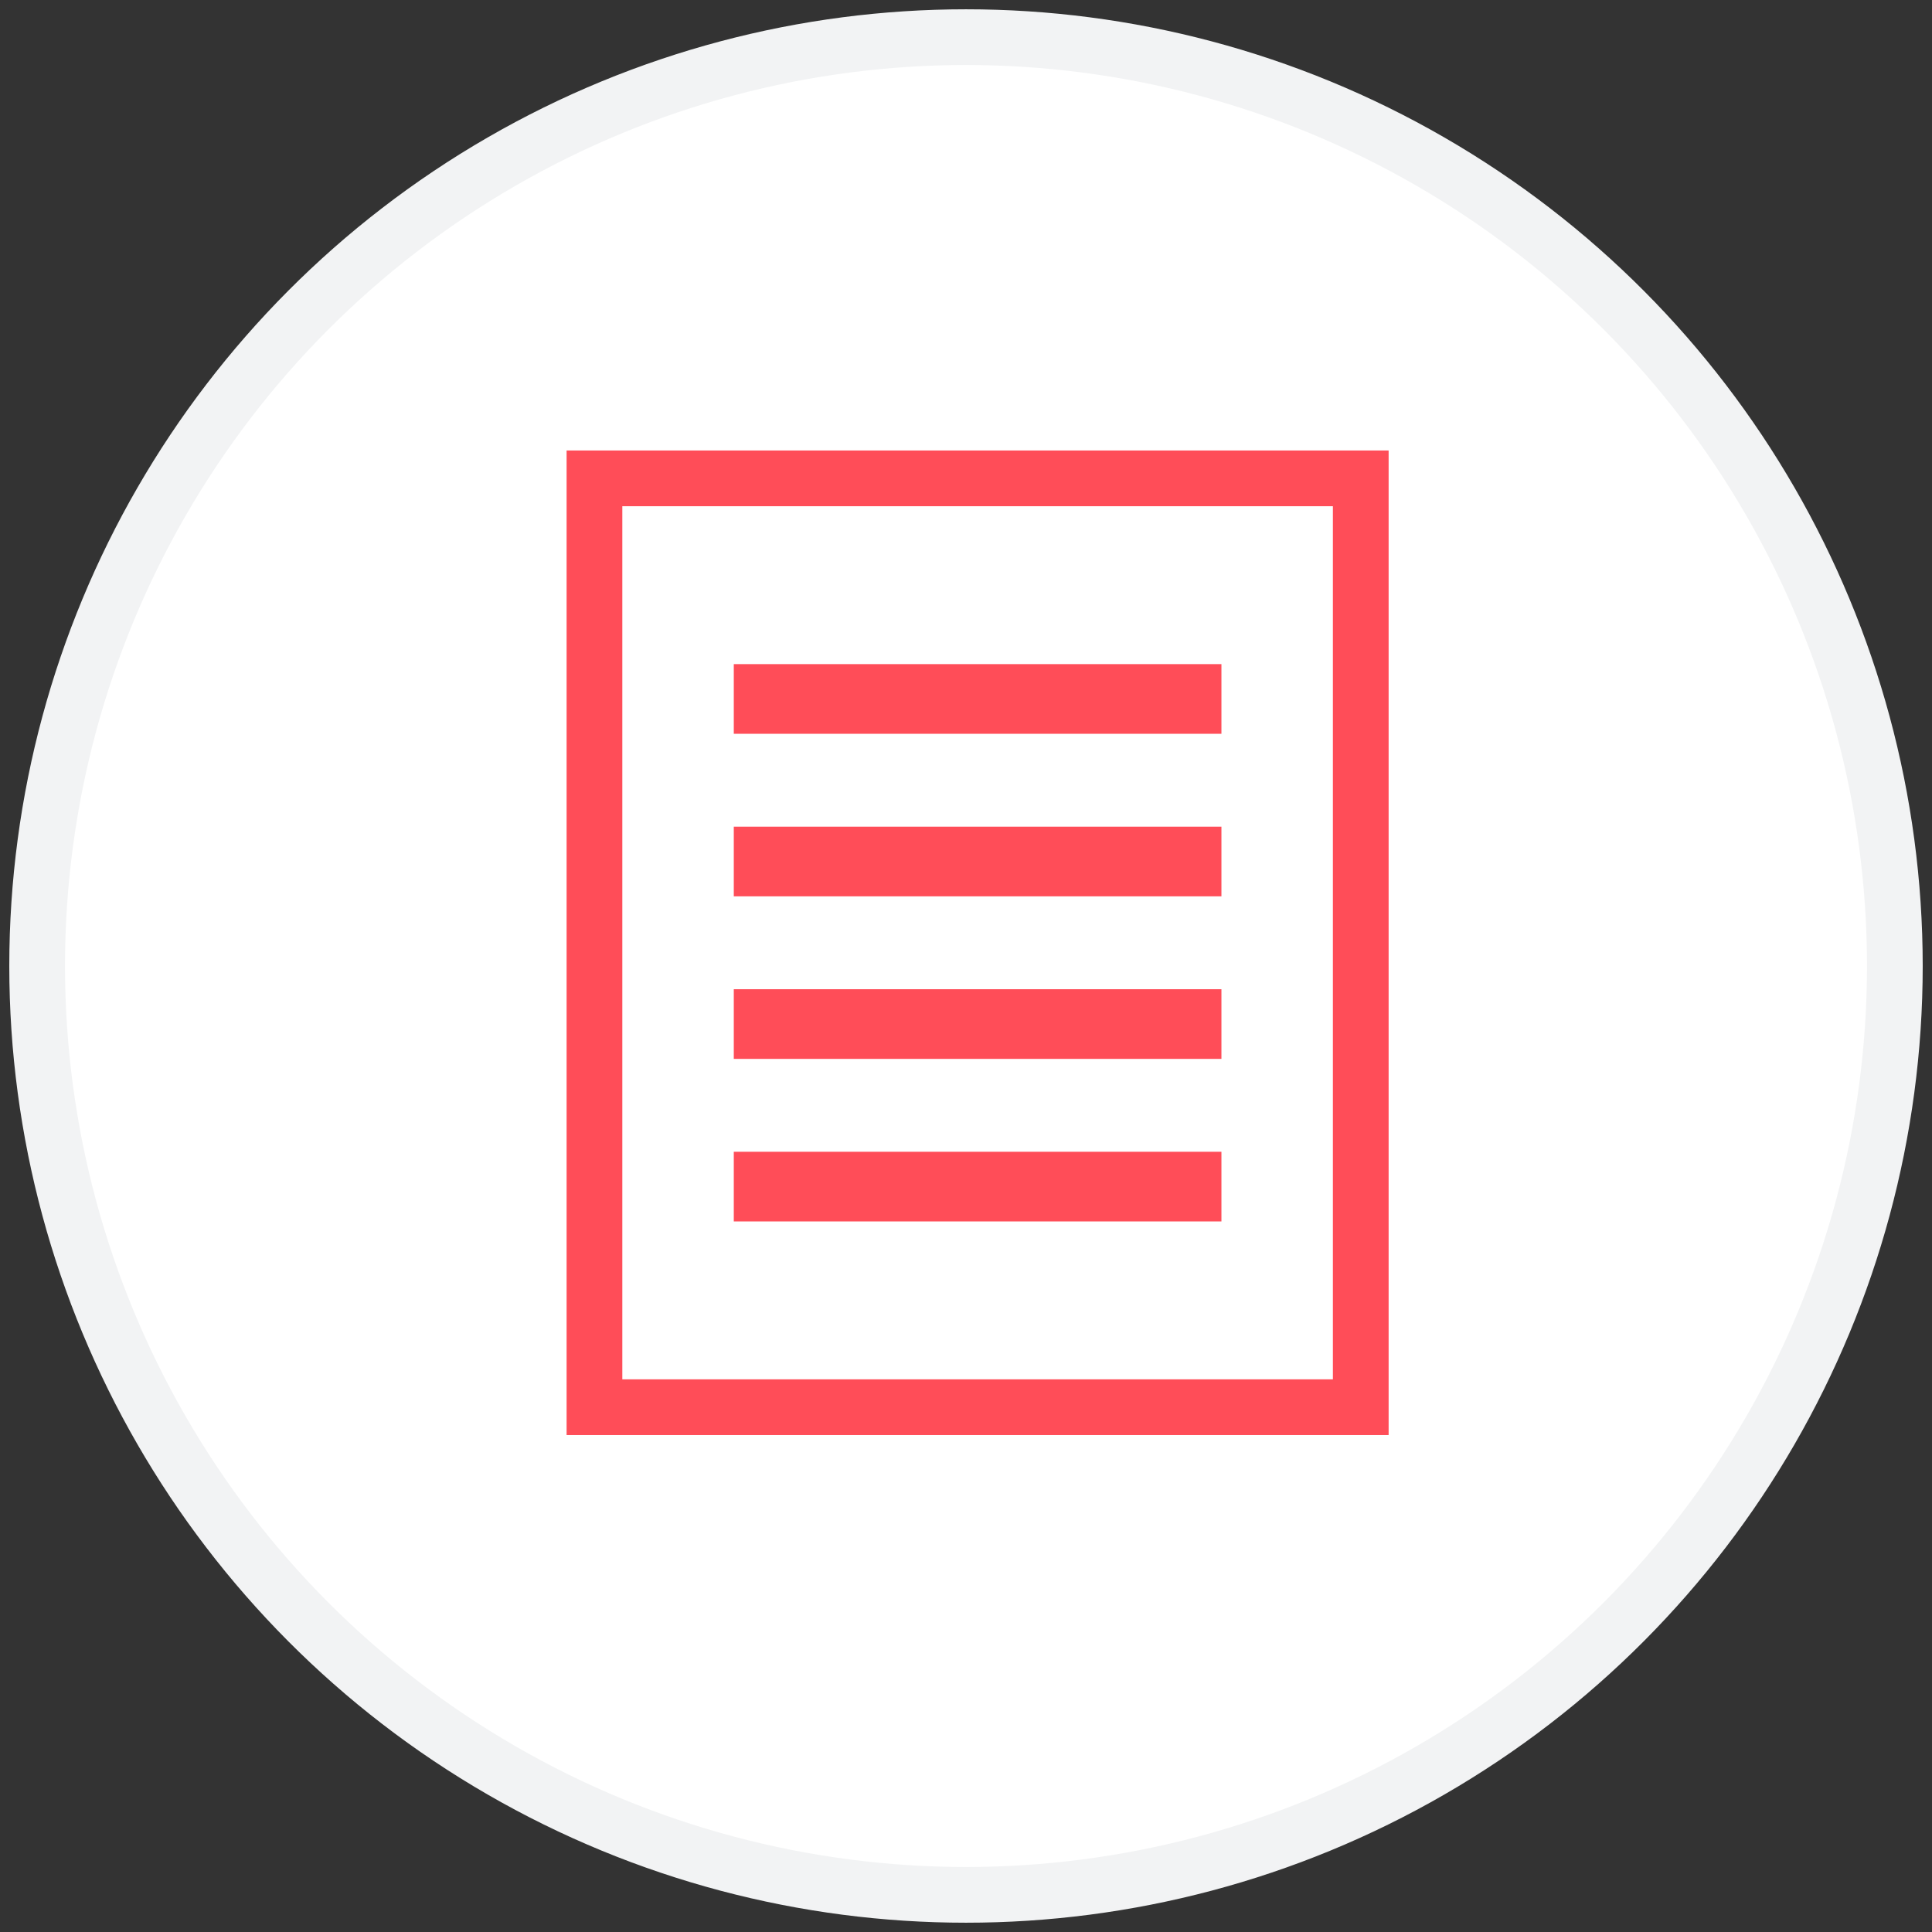
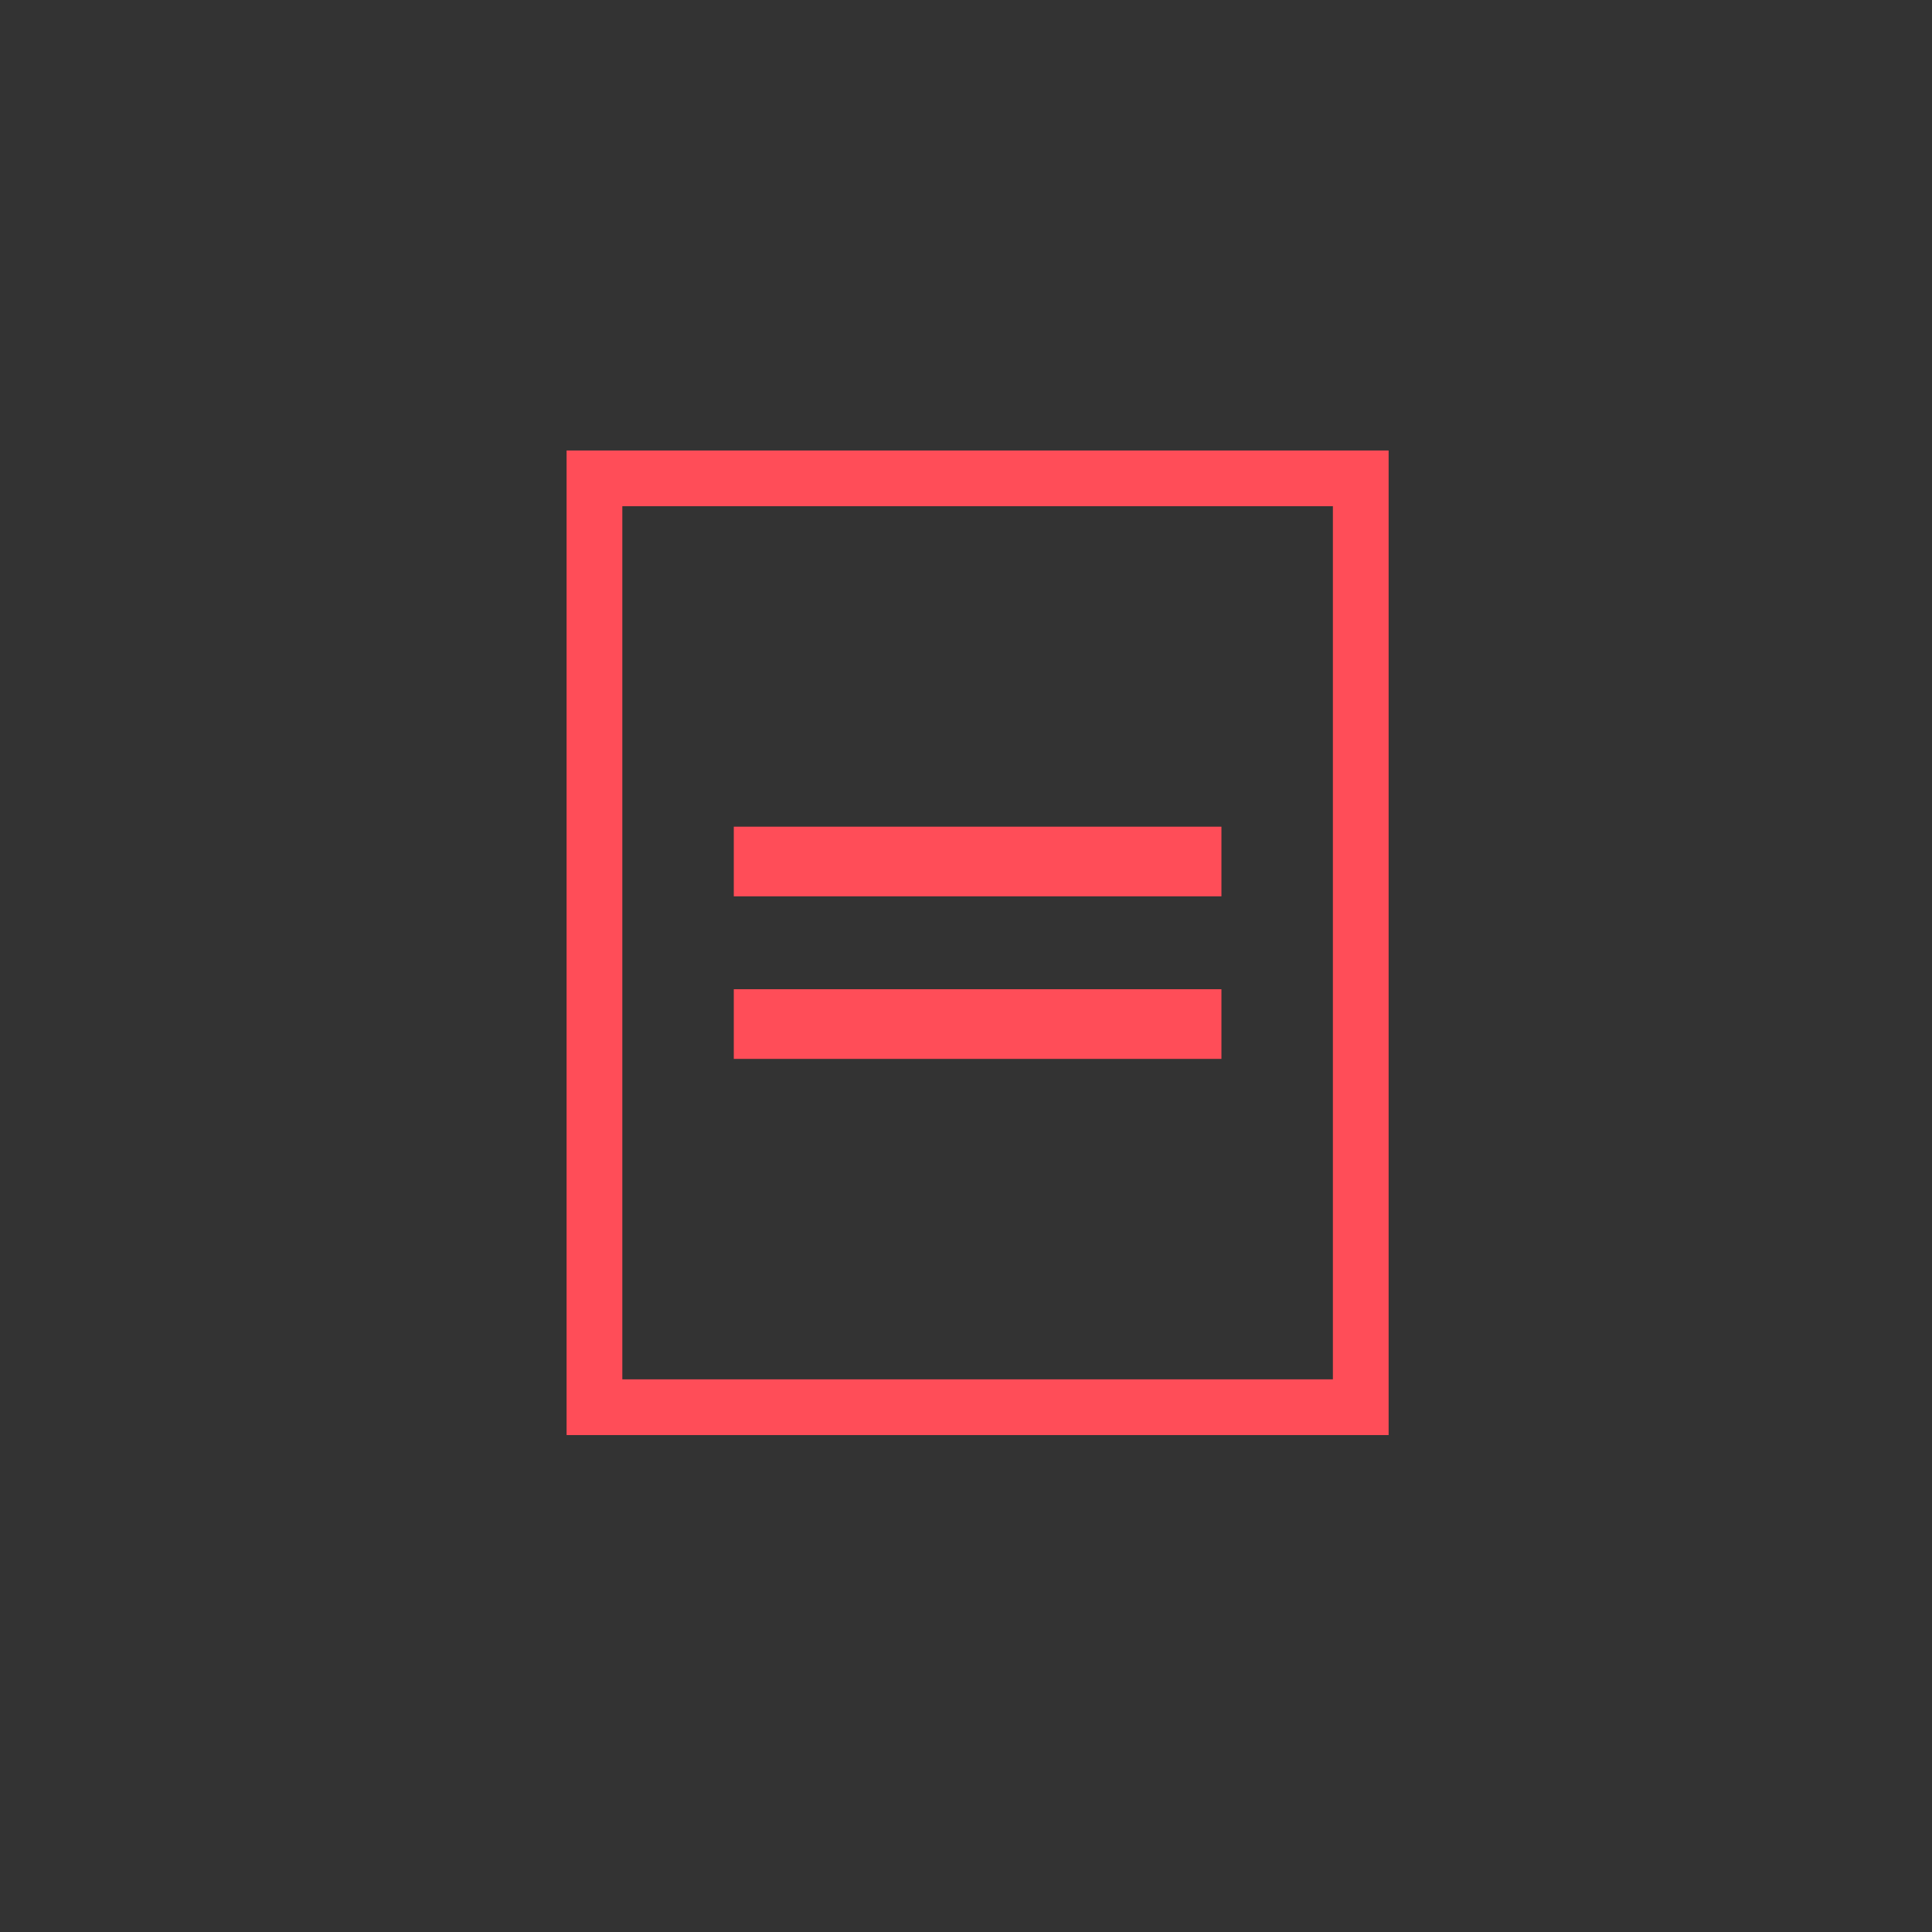
<svg xmlns="http://www.w3.org/2000/svg" width="104px" height="104px" viewBox="0 0 104 104" version="1.1">
  <rect x="0" y="0" width="104" height="104" fill="#333333" stroke="none" />
  <title>Group 3</title>
  <desc>Created with Sketch.</desc>
  <defs />
  <g id="Page-1" stroke="none" stroke-width="1" fill="none" fill-rule="evenodd">
    <g id="Artboard" transform="translate(-744, -207)">
      <g id="Group-3" transform="translate(746, 209)">
-         <circle id="Oval" stroke="#F2F3F4" stroke-width="3" fill="#FFFFFF" cx="50" cy="50" r="50" />
        <rect id="Rectangle-path" stroke="#FF4D58" stroke-width="3" x="30" y="23.75" width="41.25" height="50" />
        <rect id="Rectangle-path" fill="#FF4D58" fill-rule="nonzero" x="37.5" y="42.5" width="26.25" height="3.75" />
        <rect id="Rectangle-path" fill="#FF4D58" fill-rule="nonzero" x="37.5" y="51.25" width="26.25" height="3.75" />
-         <rect id="Rectangle-path-Copy" fill="#FF4D58" fill-rule="nonzero" x="37.5" y="60" width="26.25" height="3.75" />
-         <rect id="Rectangle-path" fill="#FF4D58" fill-rule="nonzero" x="37.5" y="33.75" width="26.25" height="3.75" />
      </g>
    </g>
  </g>
</svg>